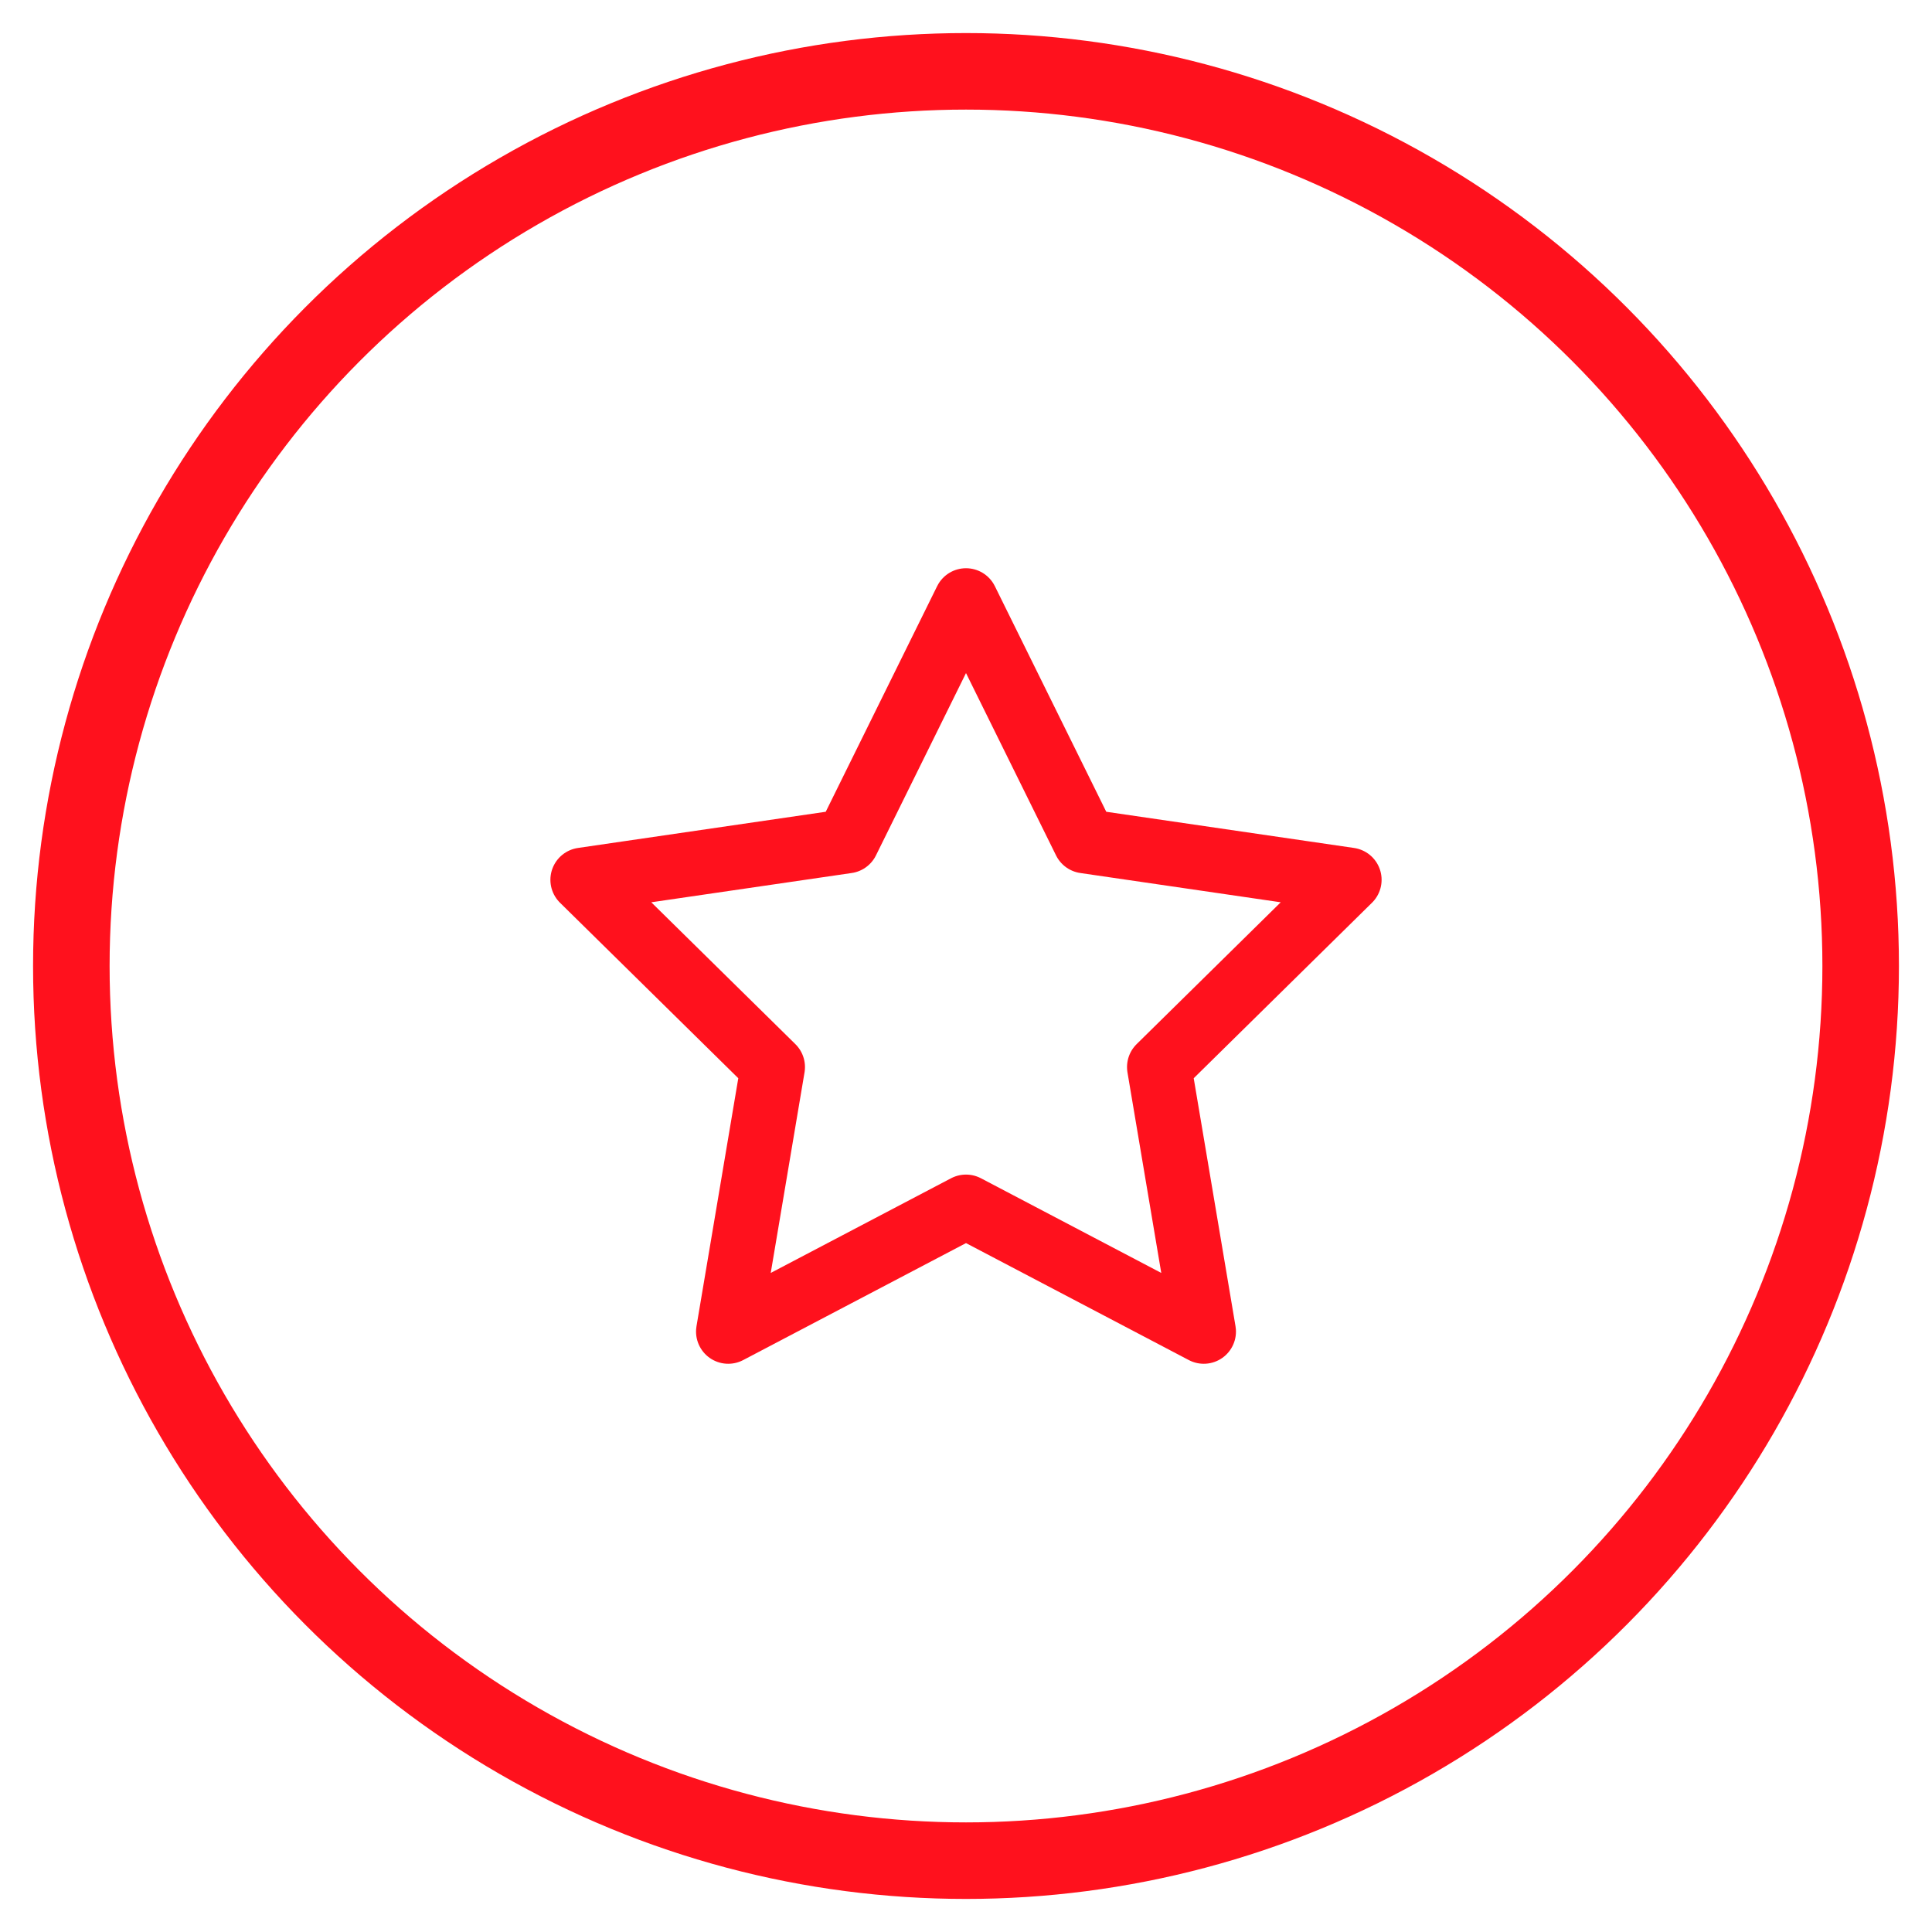
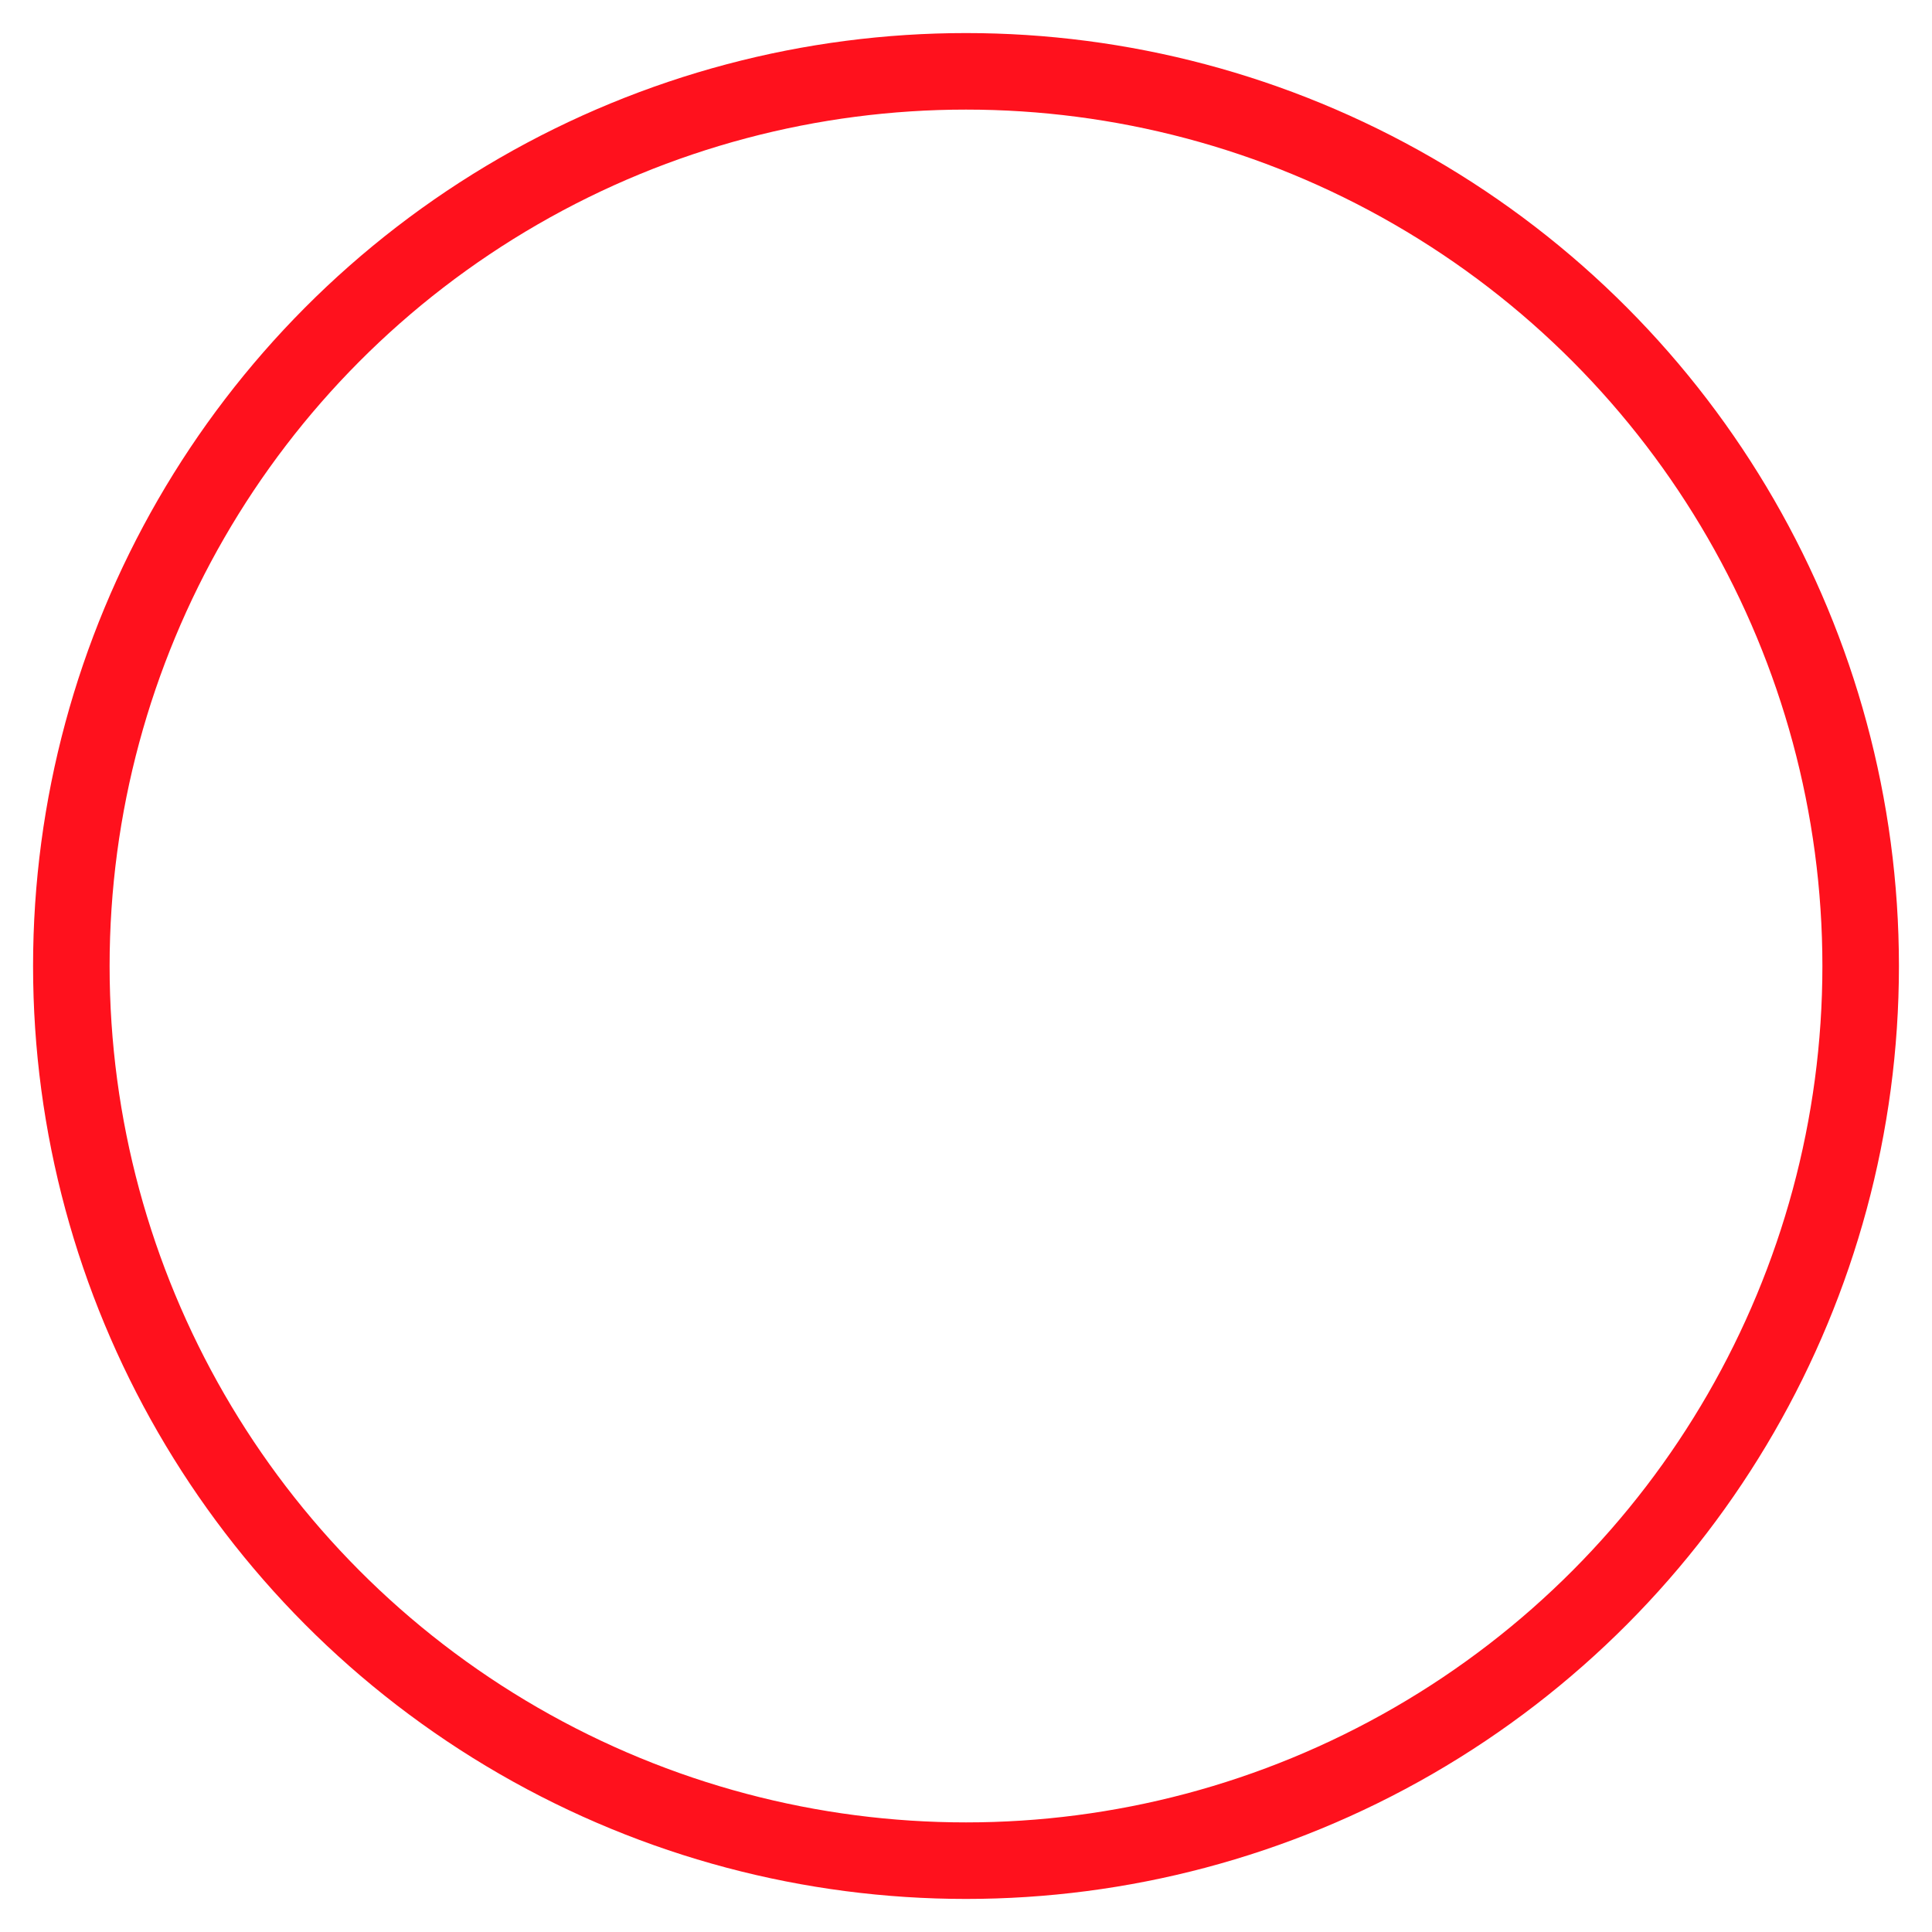
<svg xmlns="http://www.w3.org/2000/svg" id="Layer_1" x="0px" y="0px" viewBox="0 0 65 65" style="enable-background:new 0 0 65 65;" xml:space="preserve">
  <style type="text/css"> .st0{fill:none;stroke:#FF111D;stroke-width:2.575;stroke-miterlimit:10;} .st1{fill:none;stroke:#FF111D;stroke-width:2.165;stroke-linecap:round;stroke-linejoin:round;stroke-miterlimit:10;} .st2{fill:#E93F00;} .st3{fill:none;stroke:#FFFFFF;stroke-width:0.75;stroke-linecap:round;stroke-miterlimit:10;} .st4{fill:none;stroke:#000000;stroke-width:0.75;stroke-linecap:round;stroke-miterlimit:10;} .st5{fill:#E80000;} .st6{fill:#FFFFFF;} .st7{fill:none;stroke:#E93F00;stroke-width:4;stroke-miterlimit:10;} .st8{fill:none;stroke:#FF111D;stroke-width:2.608;stroke-miterlimit:10;} .st9{fill:none;stroke:#FF111D;stroke-width:2.605;stroke-miterlimit:10;} </style>
  <g>
    <circle class="st0" cx="32.5" cy="32.5" r="30.1" />
-     <polygon class="st1" points="32.5,20.2 36.5,28.3 45.4,29.6 39,35.9 40.5,44.8 32.5,40.6 24.5,44.8 26,35.9 19.6,29.6 28.5,28.3 " />
  </g>
</svg>